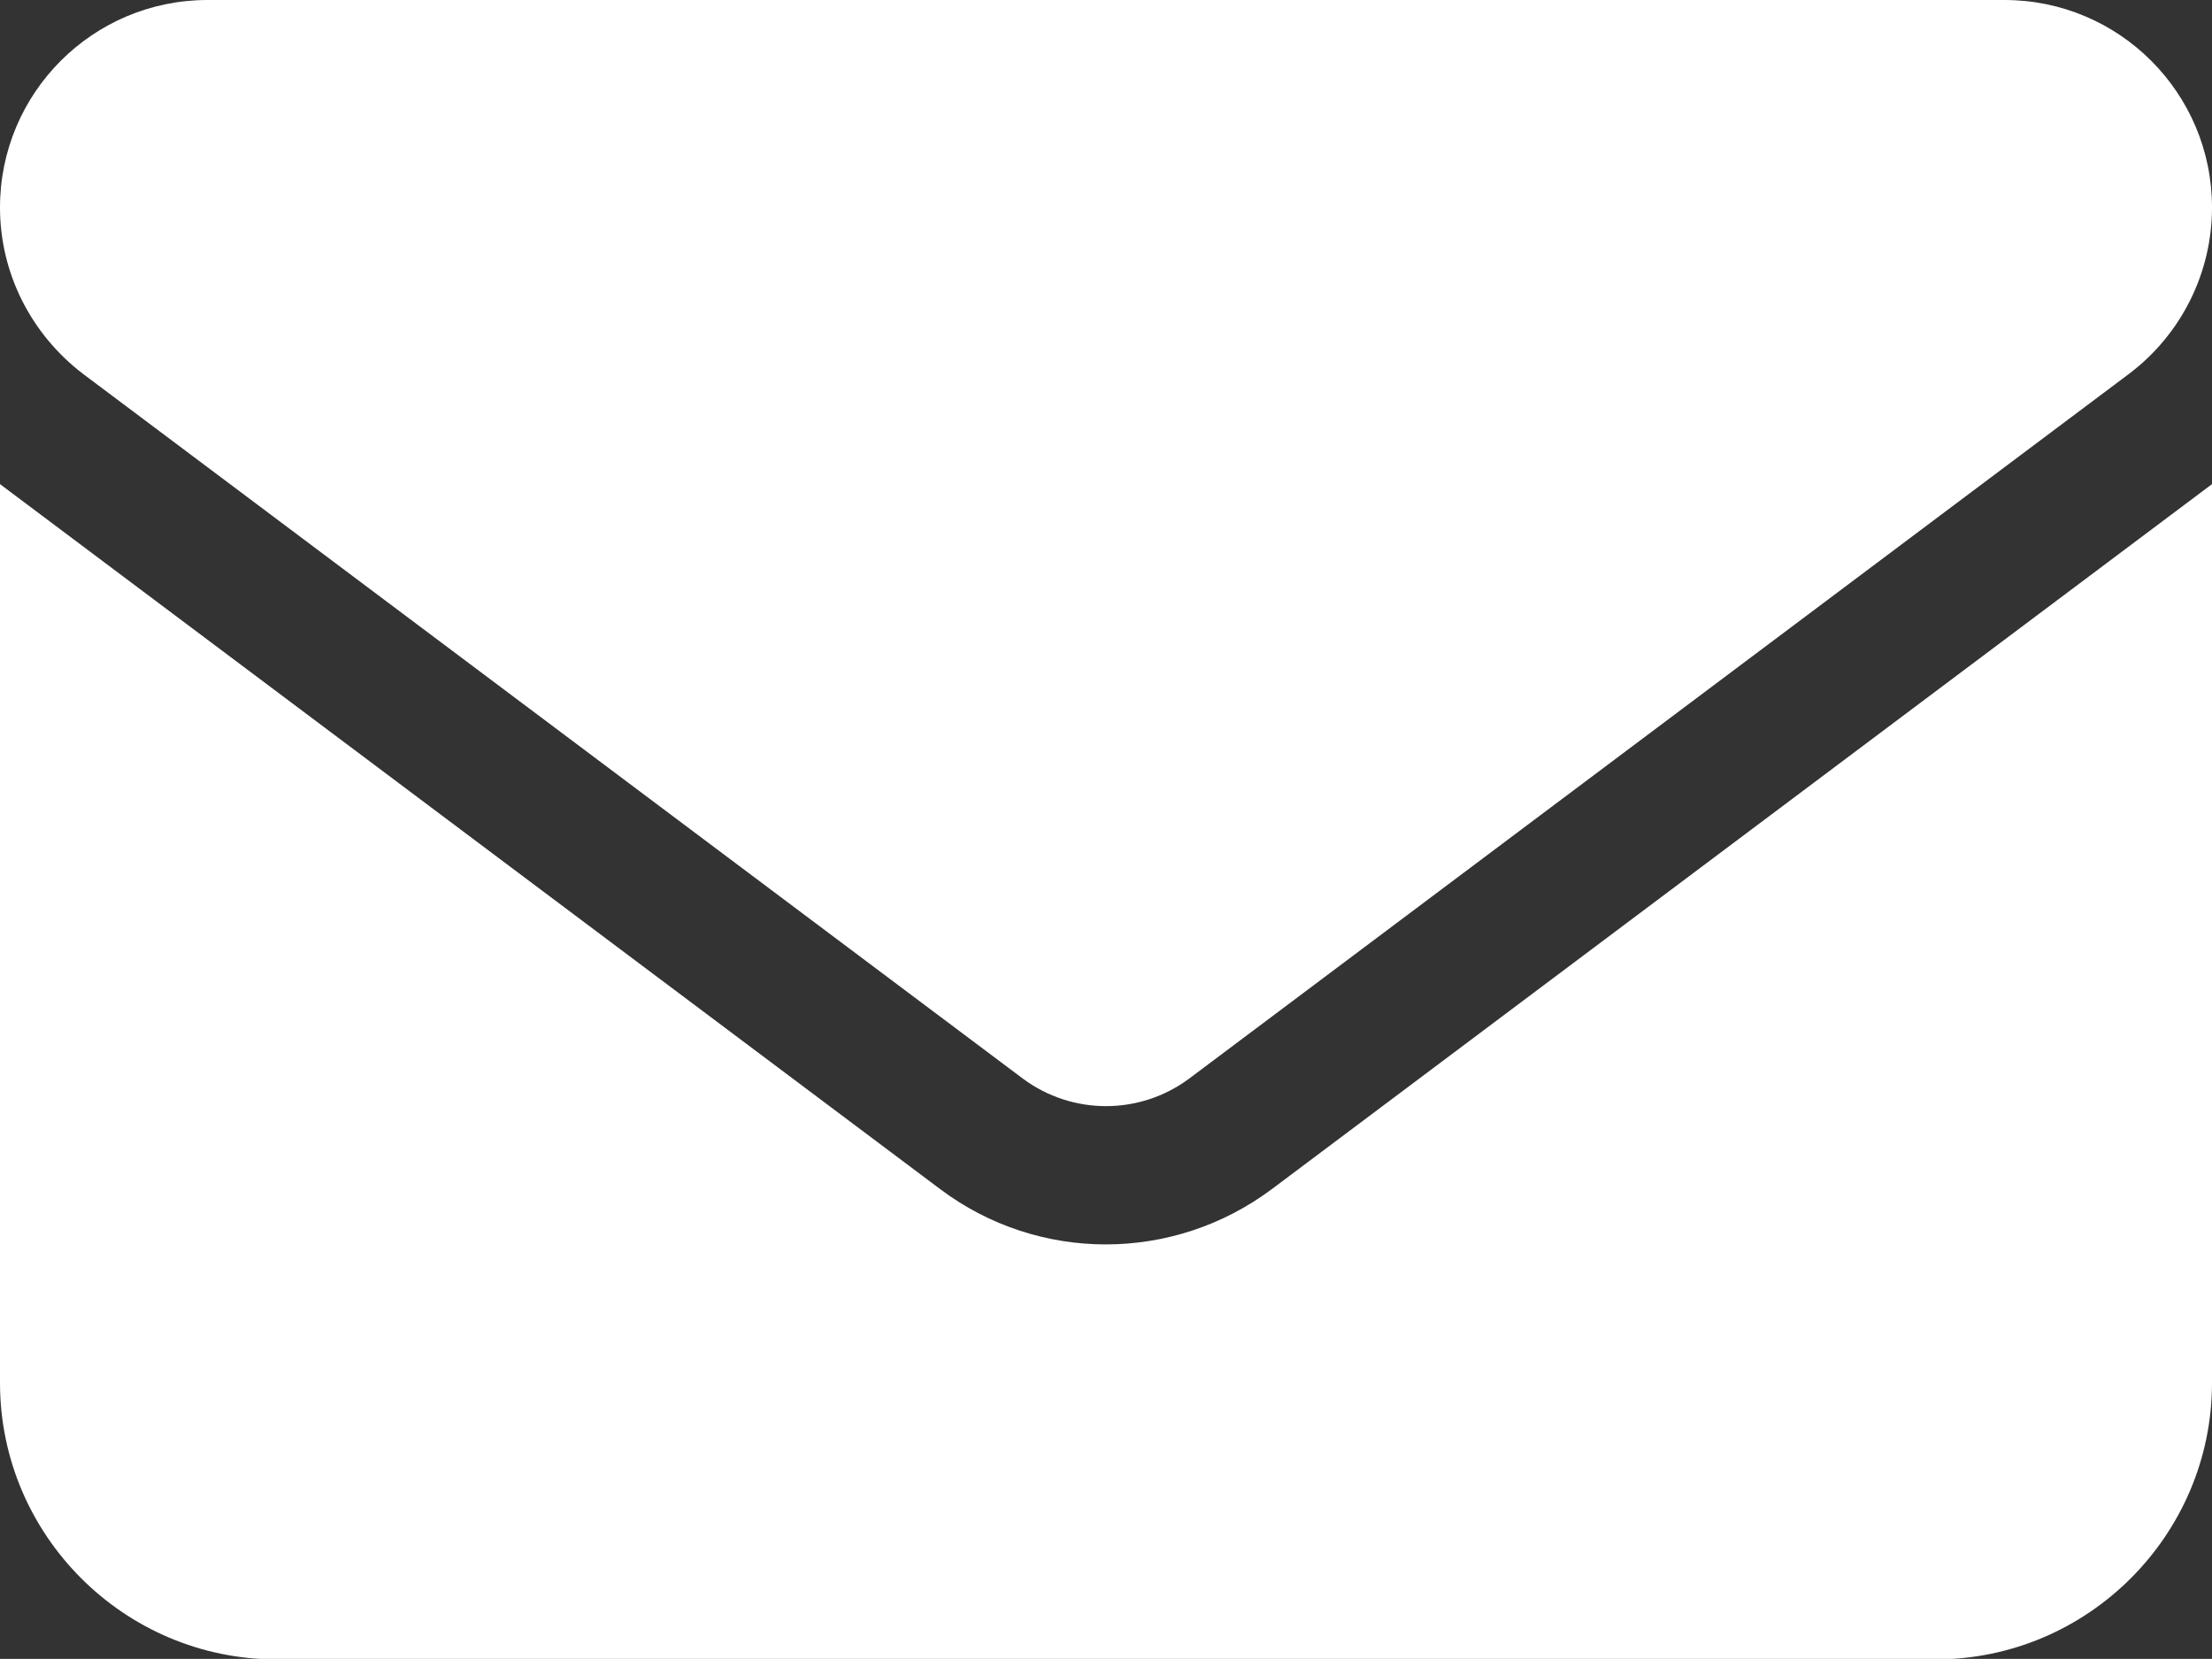
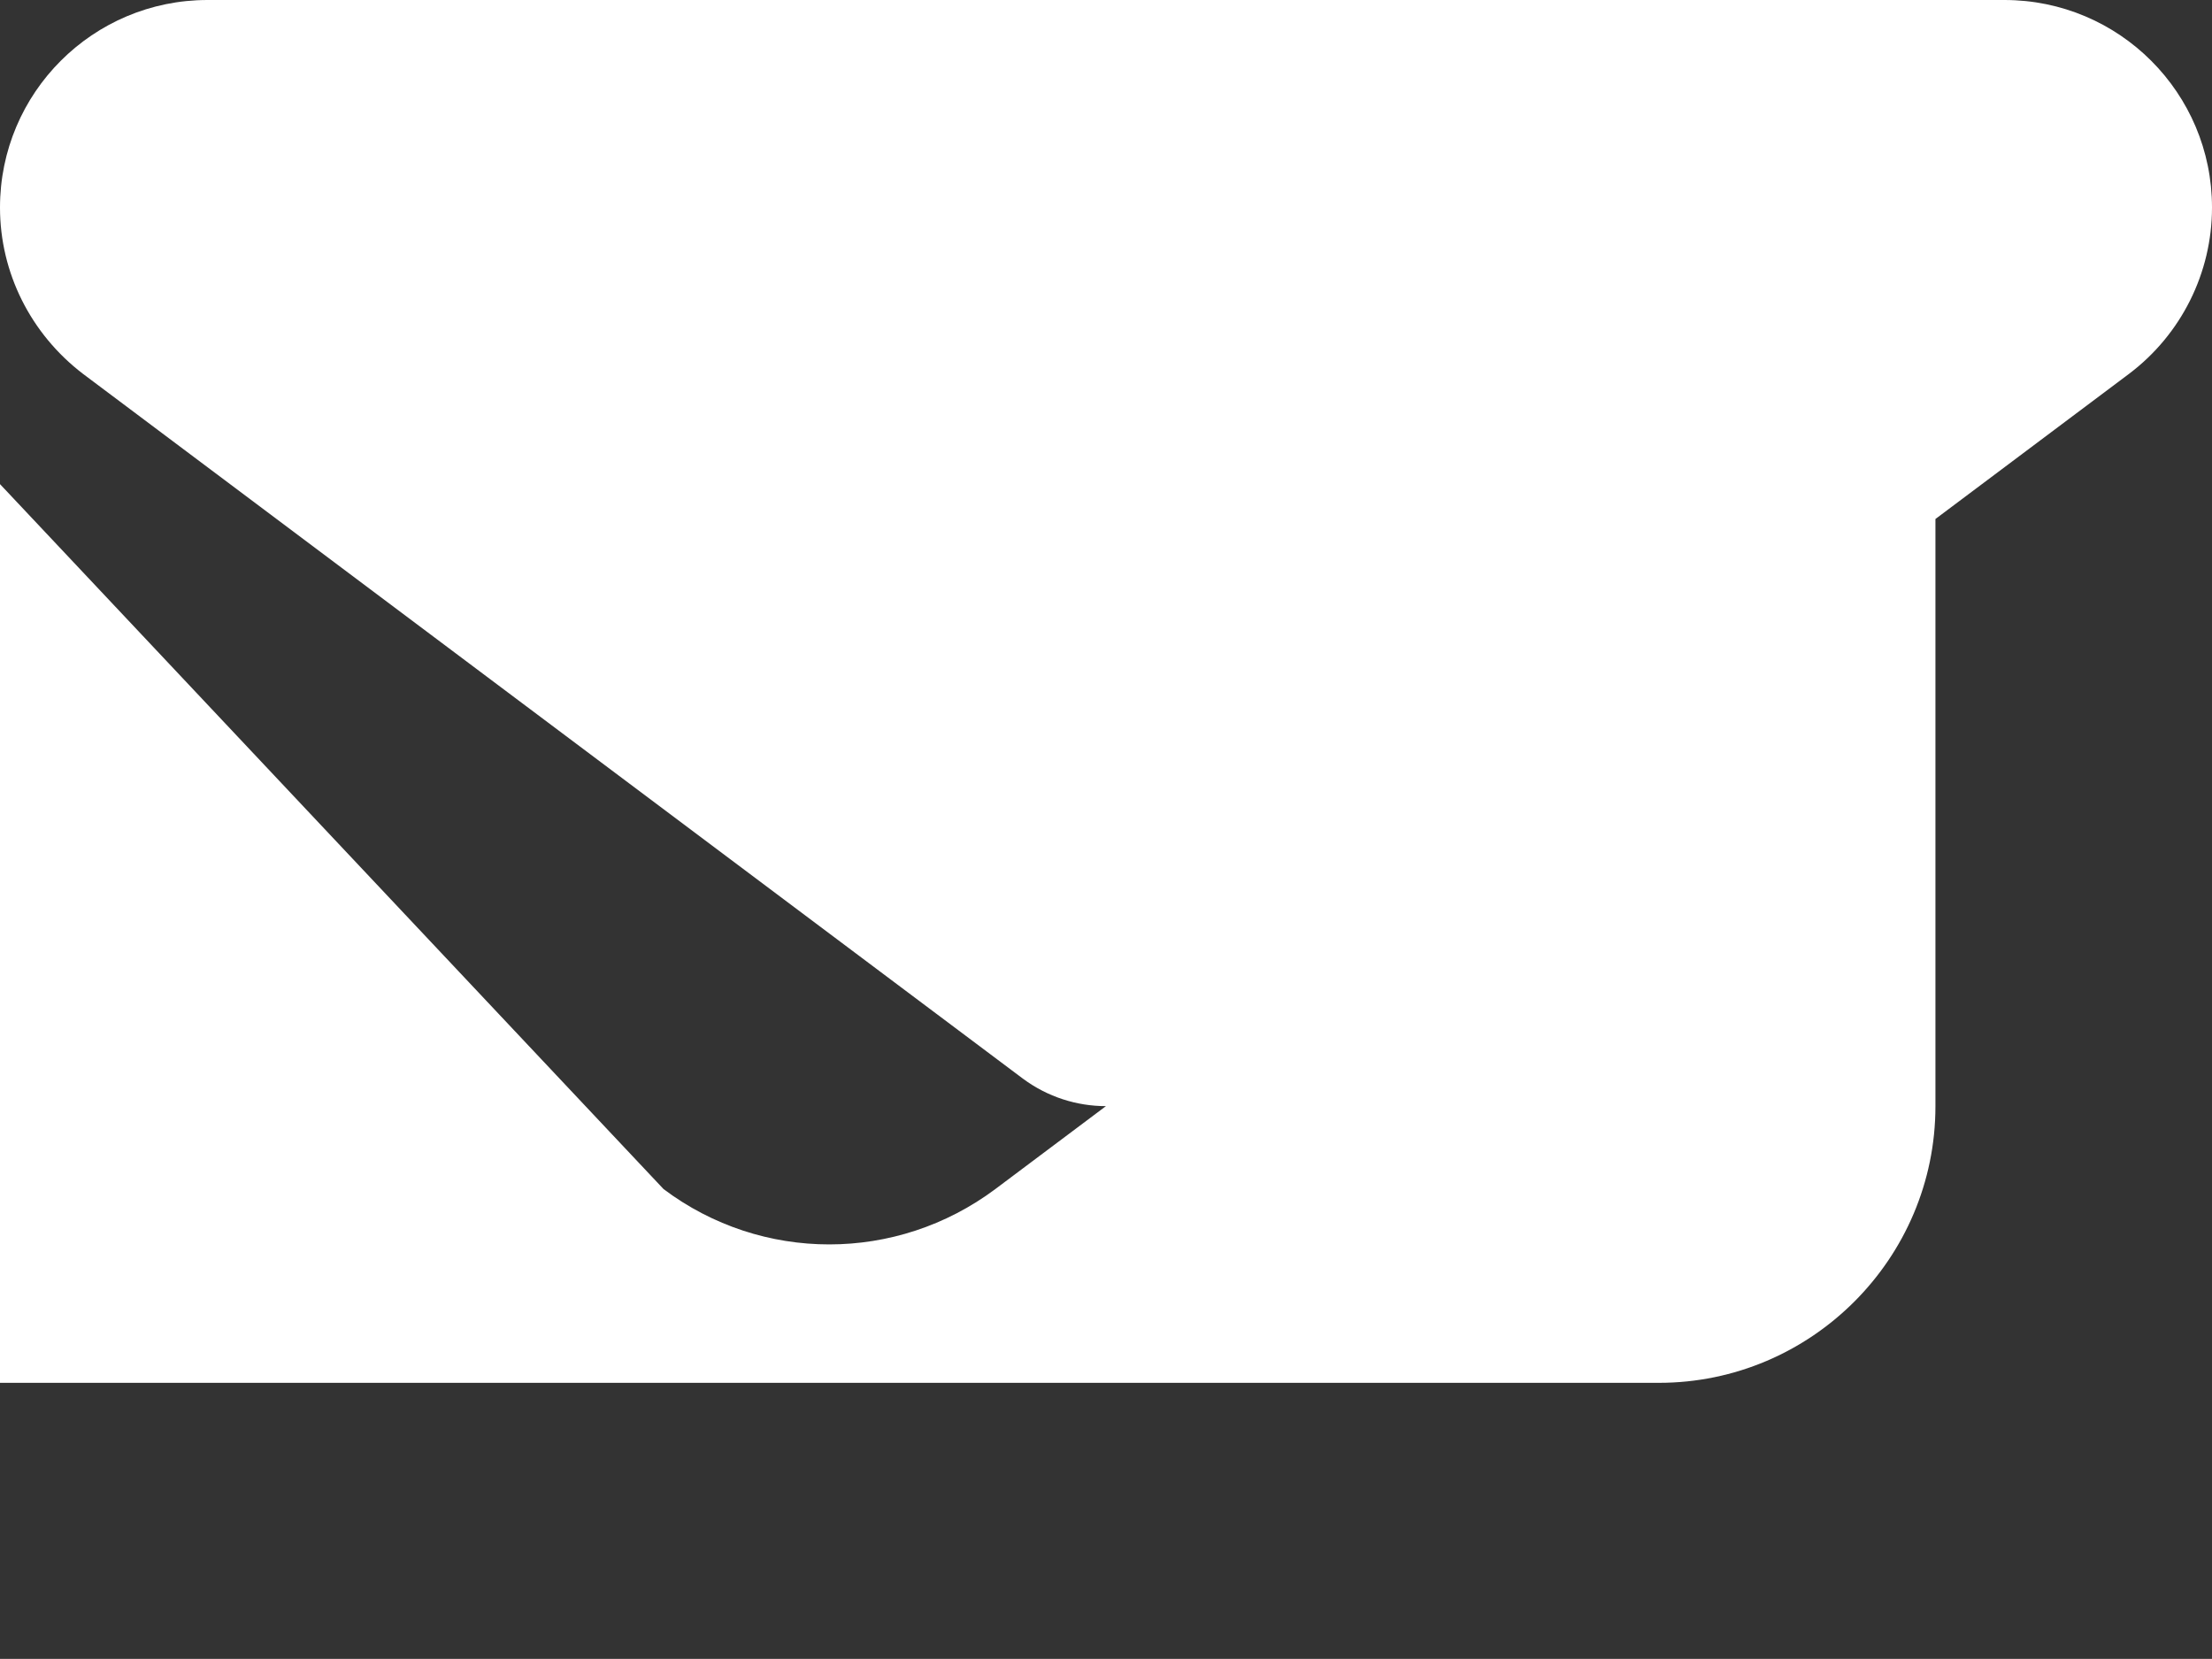
<svg xmlns="http://www.w3.org/2000/svg" id="_レイヤー_2" data-name="レイヤー 2" viewBox="0 0 41.67 31.25">
  <rect x="0" y="0" width="41.67" height="31.25" fill="#333333" stroke="none" />
  <defs>
    <style>
      .cls-1 {
        fill: #fff;
        stroke-width: 0px;
      }
    </style>
  </defs>
  <g id="_レイヤー_1-2" data-name="レイヤー 1">
-     <path class="cls-1" d="M3.91,0C1.75,0,0,1.75,0,3.91c0,1.23.58,2.38,1.56,3.13l17.71,13.28c.93.69,2.2.69,3.13,0l17.71-13.28c.98-.74,1.56-1.9,1.56-3.13,0-2.16-1.75-3.91-3.91-3.91H3.91ZM0,9.12v16.93c0,2.87,2.34,5.21,5.21,5.21h31.25c2.87,0,5.21-2.34,5.21-5.21V9.12l-17.71,13.28c-1.86,1.39-4.4,1.39-6.25,0L0,9.12Z" />
+     <path class="cls-1" d="M3.91,0C1.75,0,0,1.75,0,3.91c0,1.23.58,2.38,1.56,3.13l17.71,13.28c.93.69,2.2.69,3.13,0l17.71-13.28c.98-.74,1.56-1.9,1.56-3.13,0-2.16-1.75-3.91-3.91-3.91H3.91ZM0,9.12v16.93h31.25c2.87,0,5.21-2.34,5.21-5.21V9.12l-17.71,13.28c-1.86,1.39-4.4,1.39-6.25,0L0,9.12Z" />
  </g>
</svg>